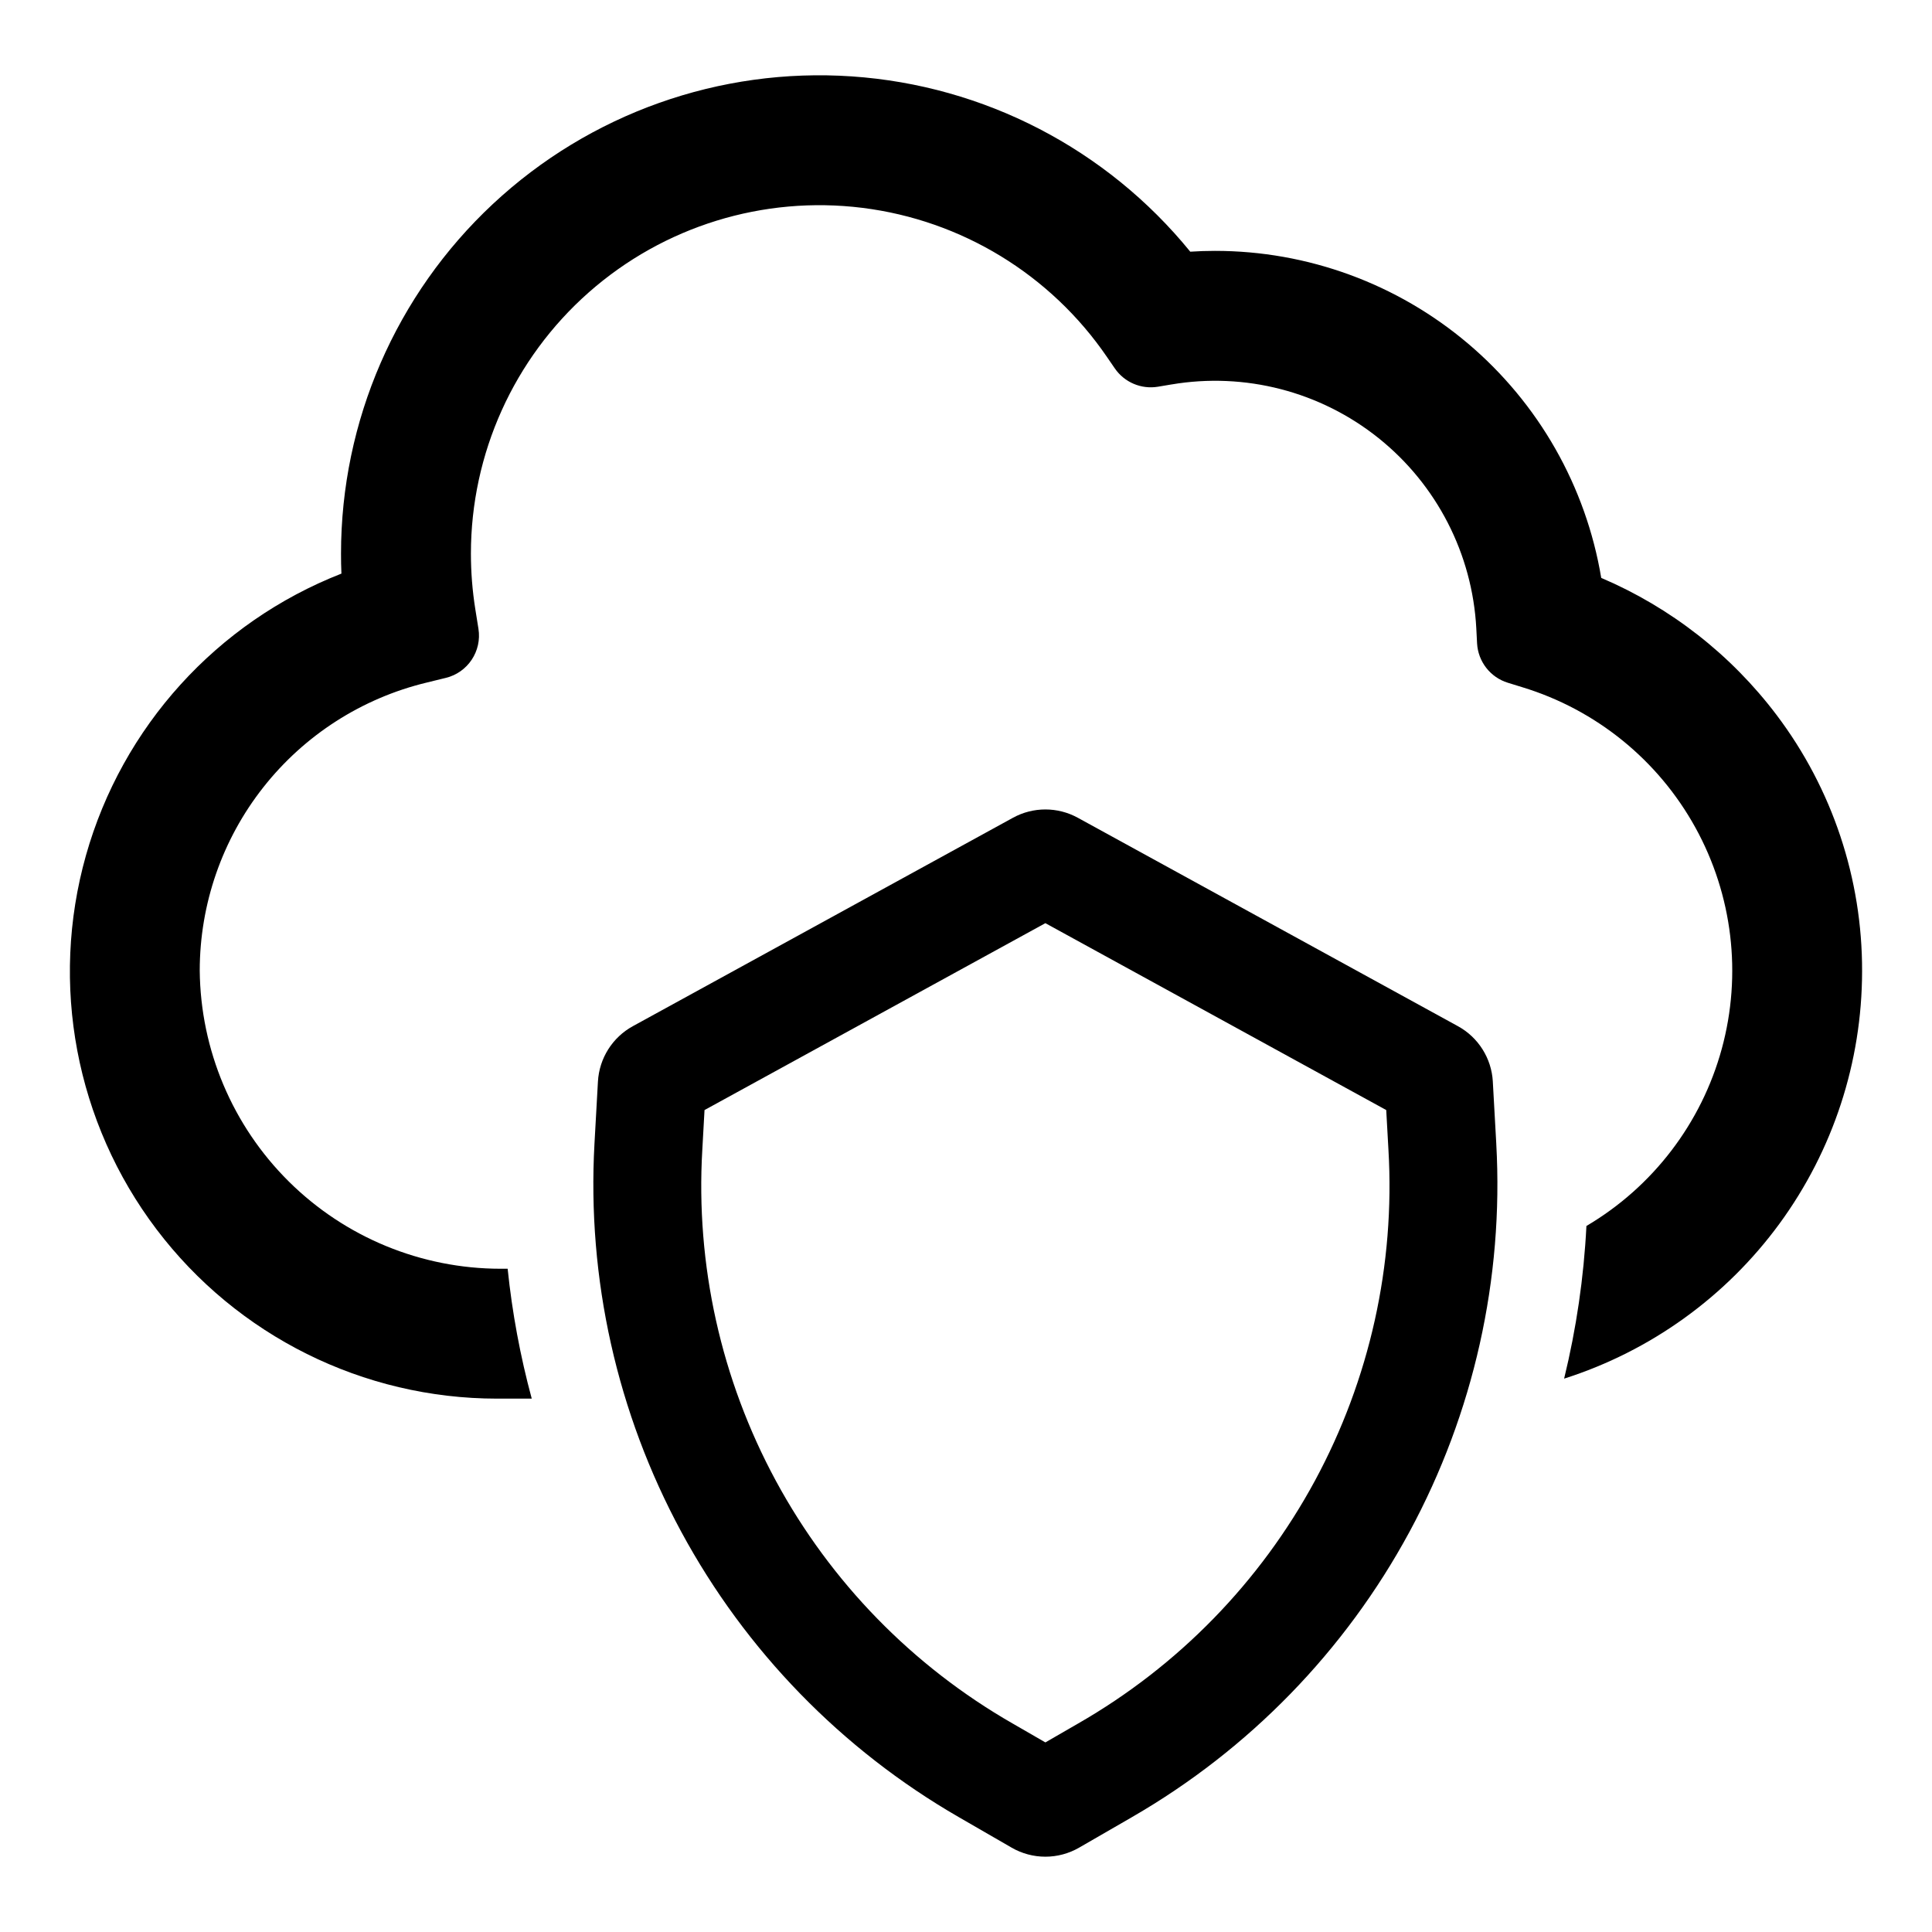
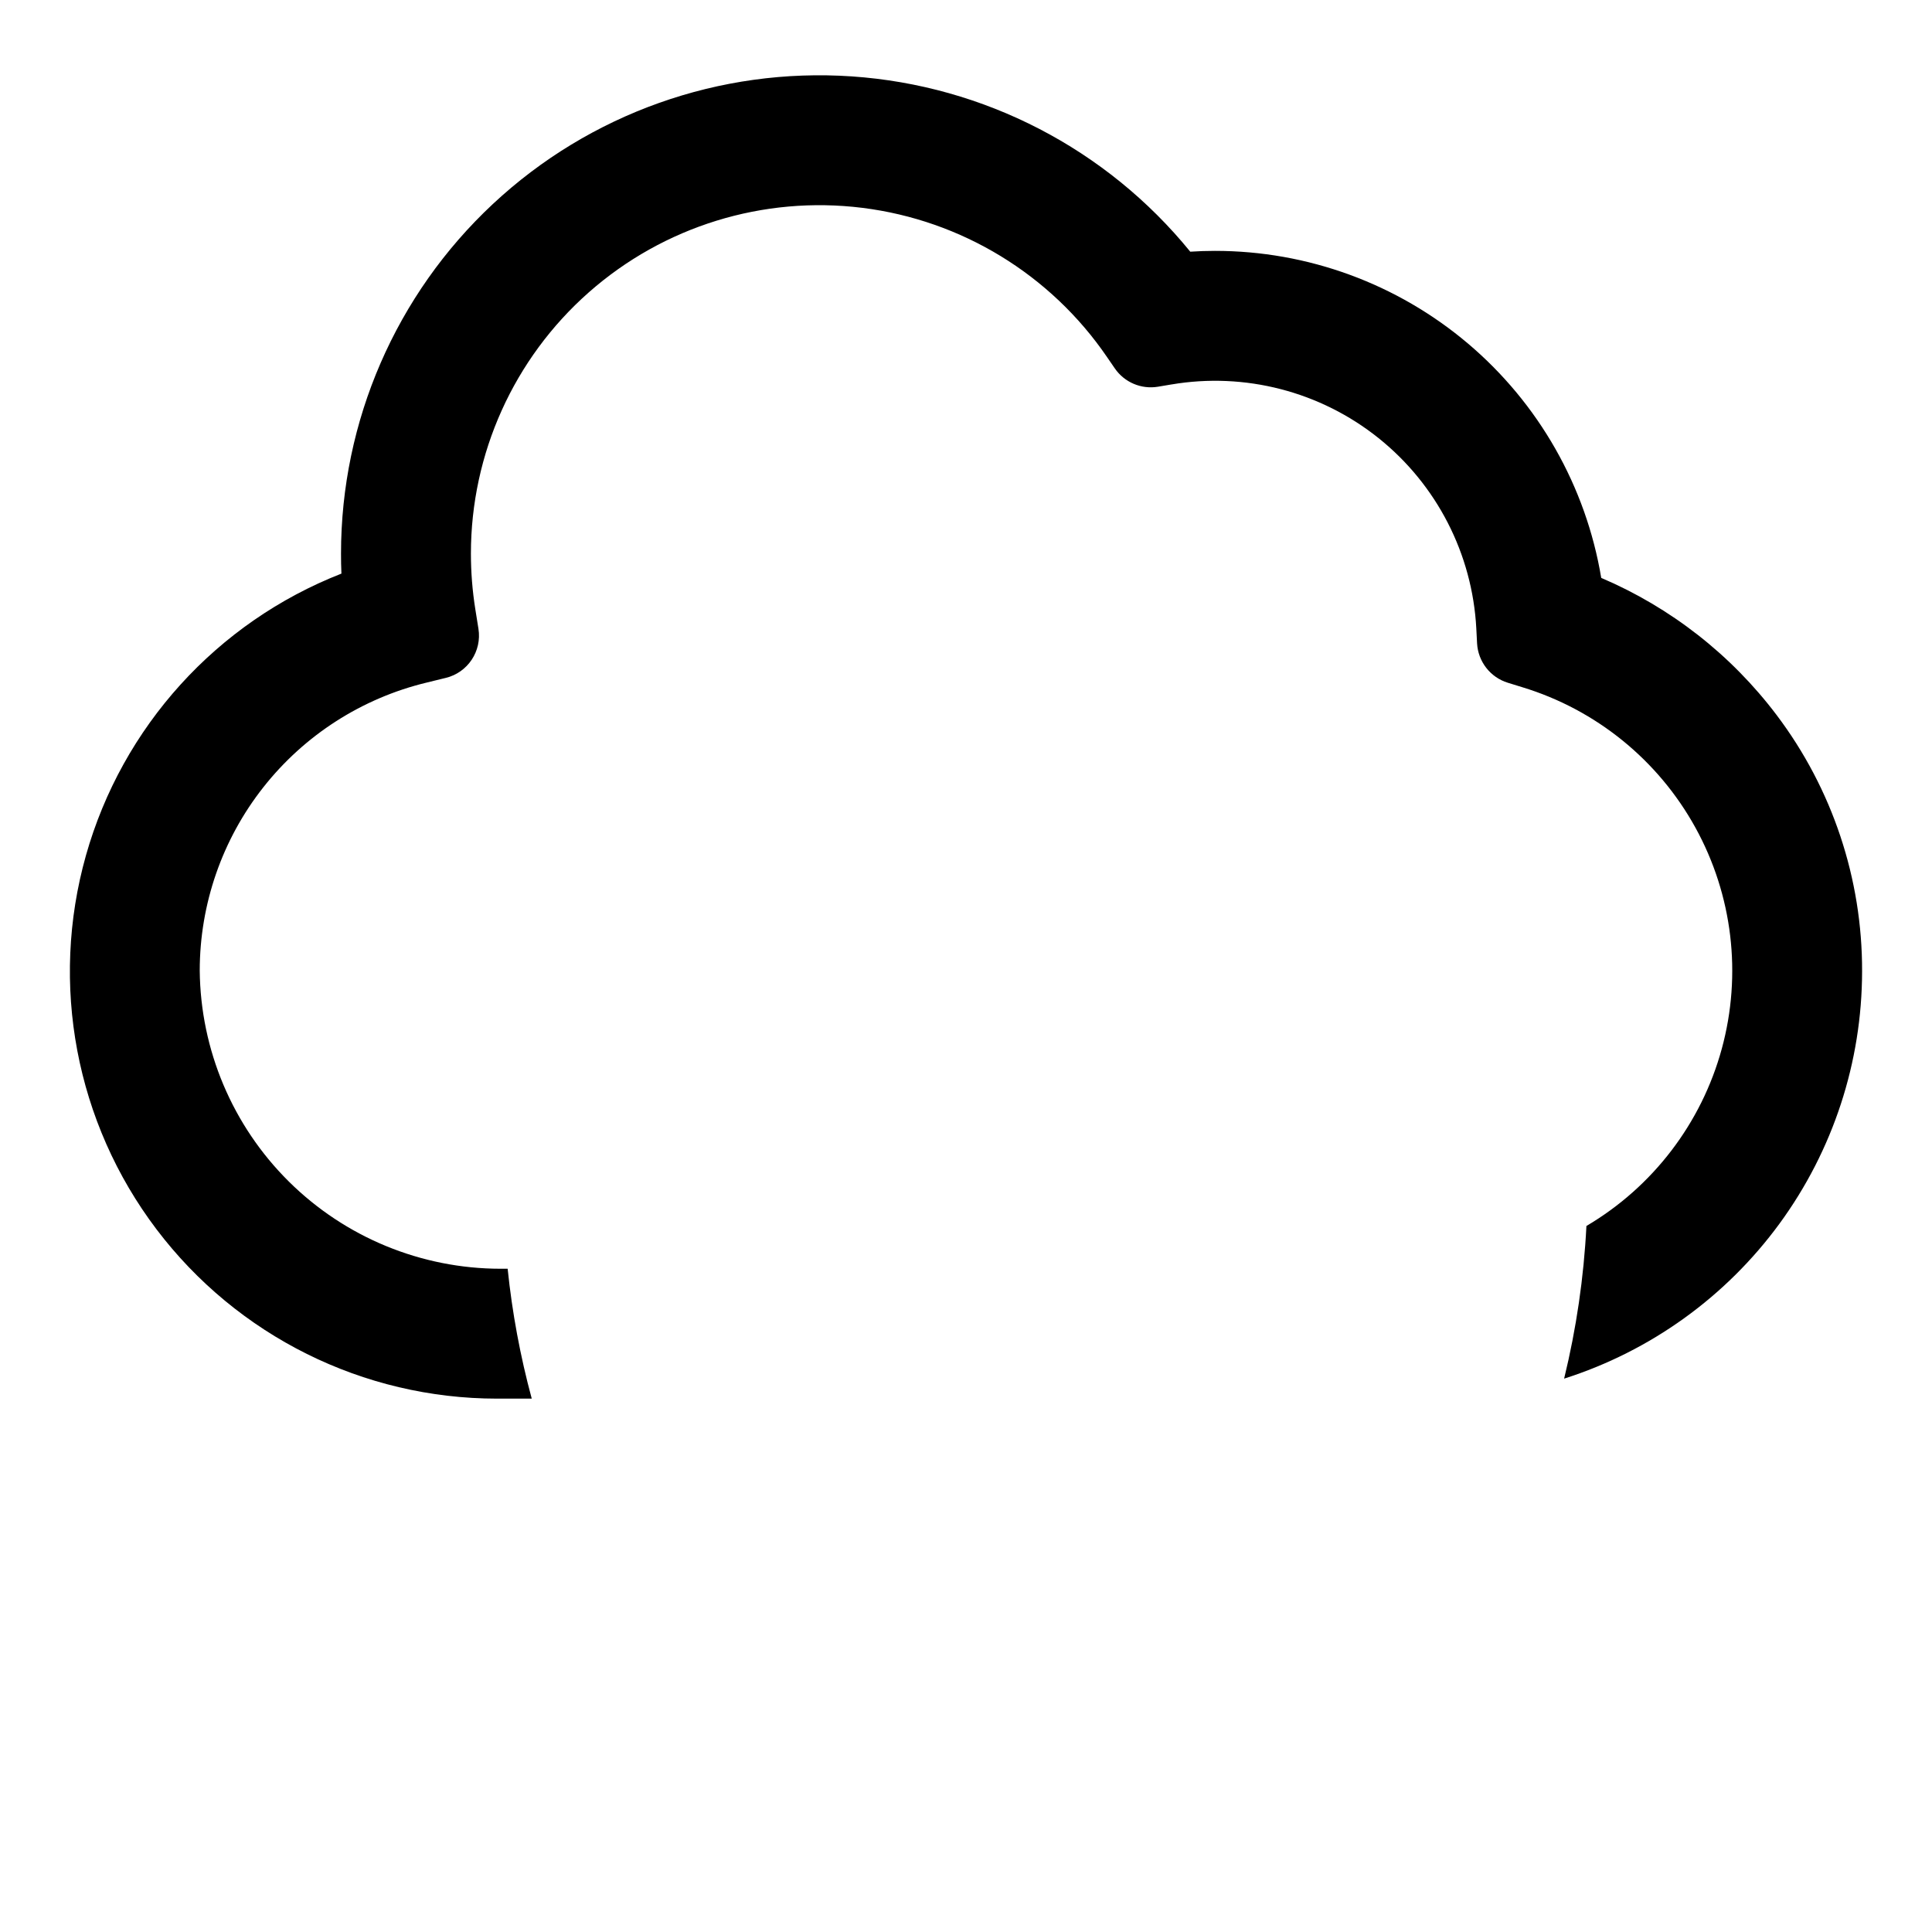
<svg xmlns="http://www.w3.org/2000/svg" fill="#000000" width="800px" height="800px" version="1.1" viewBox="144 144 512 512">
  <g>
-     <path d="m540.53 447.1-0.918-16.473h0.004c-0.344-6.164-3.84-11.711-9.254-14.68l-100.73-55.23c-5.352-2.938-11.832-2.938-17.188 0l-100.73 55.23c-5.414 2.969-8.91 8.516-9.254 14.68l-0.918 16.473c-1.988 35.758 5.977 71.367 23.016 102.87 17.039 31.504 42.477 57.66 73.492 75.566l14.047 8.109v0.004c2.719 1.566 5.801 2.394 8.938 2.394 3.141 0 6.223-0.828 8.938-2.394l14.047-8.109v-0.004c31.016-17.906 56.457-44.062 73.496-75.562 17.035-31.504 25.004-67.113 23.012-102.87zm-110.82 153.65-8.672 5.008-8.672-5.008h-0.004c-26.492-15.191-48.227-37.469-62.754-64.328-14.527-26.863-21.277-57.242-19.488-87.73l0.586-10.516 90.328-49.527 90.332 49.527 0.586 10.516c1.789 30.488-4.961 60.867-19.488 87.73-14.531 26.859-36.262 49.137-62.754 64.328z" />
    <path d="m614.83 333.5c-12.055-15.969-28.082-28.504-46.488-36.352-4.047-24.23-16.559-46.234-35.309-62.102-18.75-15.871-42.52-24.574-67.082-24.562-2.148 0-4.332 0.07-6.516 0.215h-0.004c-22.164-27.238-54.637-44.059-89.676-46.453-35.035-2.394-69.492 9.859-95.156 33.832-25.664 23.973-40.23 57.516-40.227 92.637 0 1.754 0.023 3.531 0.109 5.301v-0.004c-33.02 12.922-58.078 40.566-67.707 74.691-9.625 34.125-2.707 70.789 18.691 99.062 21.398 28.27 54.805 44.883 90.262 44.887h9.191c-3.055-11.285-5.188-22.793-6.387-34.422h-1.898c-21.016-0.016-41.176-8.324-56.098-23.121-14.926-14.797-23.406-34.887-23.605-55.898 0.012-17.621 5.941-34.723 16.844-48.562 10.898-13.84 26.137-23.617 43.262-27.754l5.059-1.242 0.004 0.004c5.859-1.41 9.645-7.094 8.688-13.047l-0.824-5.156c-0.777-4.875-1.168-9.805-1.168-14.738-0.004-26.48 11.367-51.691 31.215-69.219 19.852-17.527 46.27-25.691 72.547-22.414 26.277 3.277 49.883 17.68 64.82 39.547l2.039 2.973h0.004c2.539 3.715 7.004 5.617 11.445 4.879l3.555-0.598v0.004c19.488-3.312 39.465 1.859 54.902 14.207 15.434 12.352 24.863 30.703 25.91 50.445l0.203 3.949c0.262 4.844 3.516 9.016 8.152 10.445l3.785 1.168c19.559 5.945 36.027 19.285 45.906 37.184 9.883 17.898 12.395 38.941 7.004 58.664-5.391 19.719-18.258 36.559-35.867 46.945-0.691 13.641-2.672 27.188-5.91 40.457 22.898-7.297 42.887-21.684 57.082-41.078 14.191-19.398 21.855-42.805 21.883-66.836 0.078-24.512-7.875-48.375-22.641-67.938z" />
  </g>
</svg>